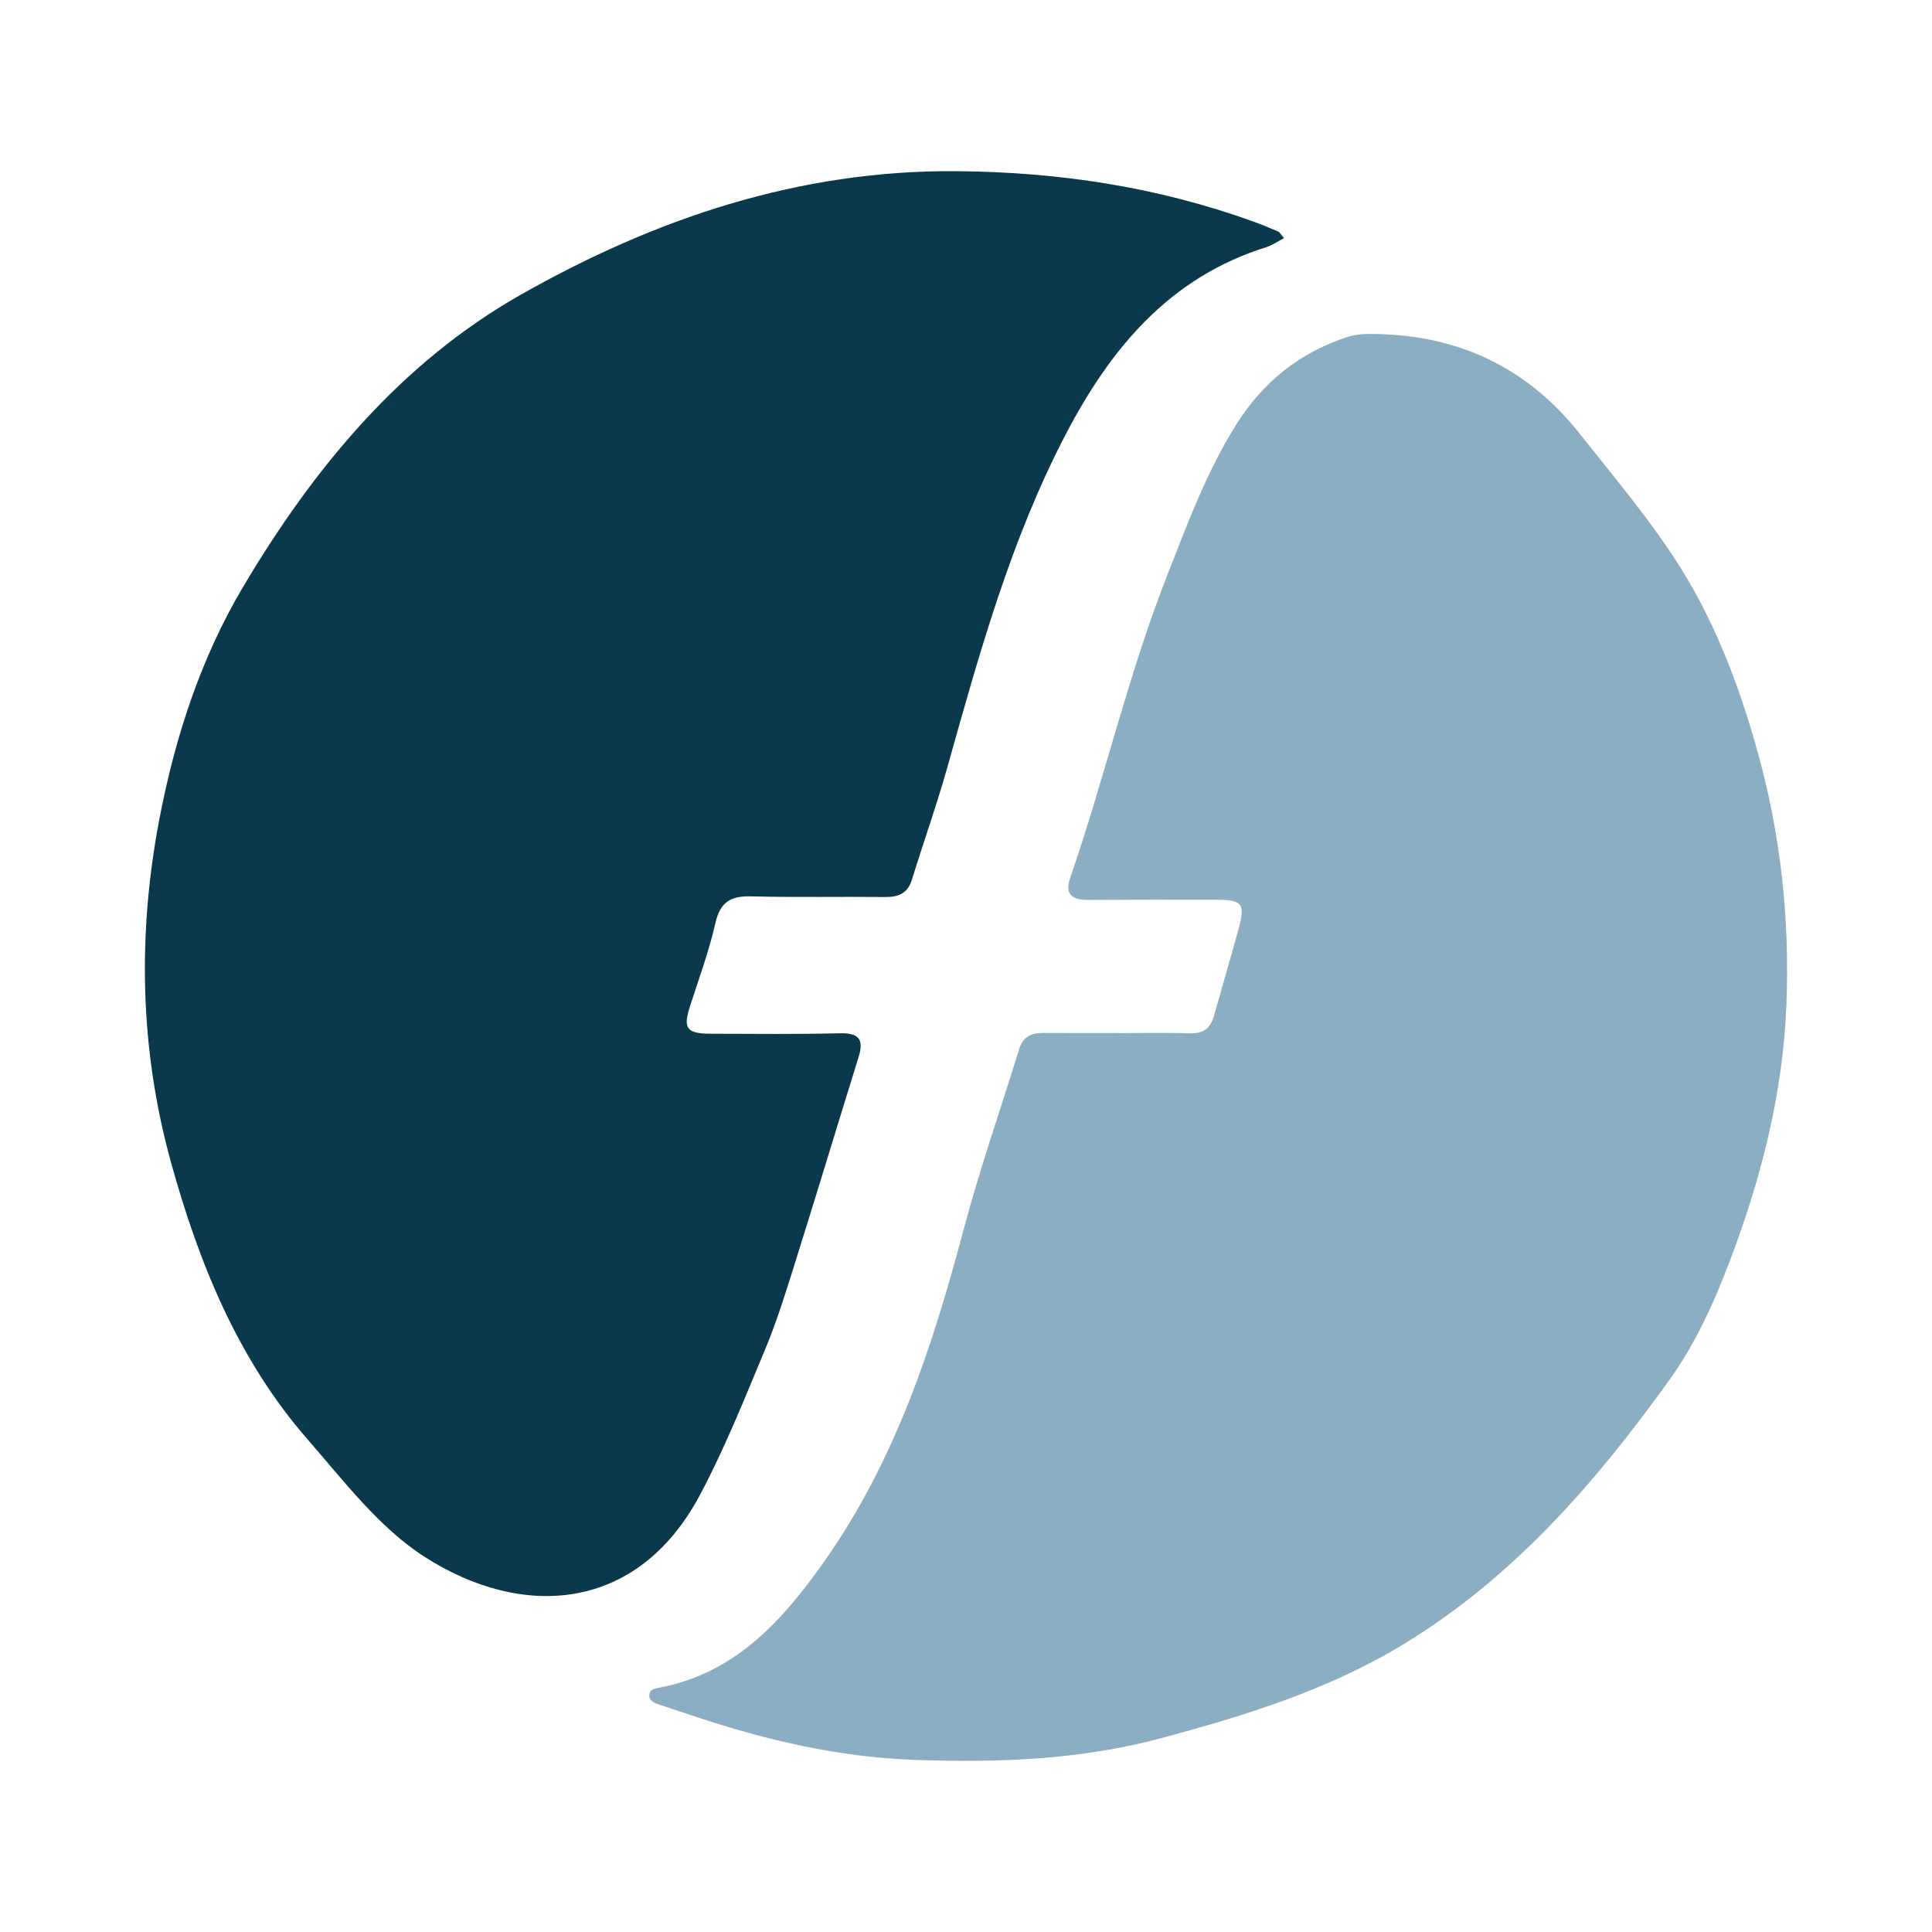
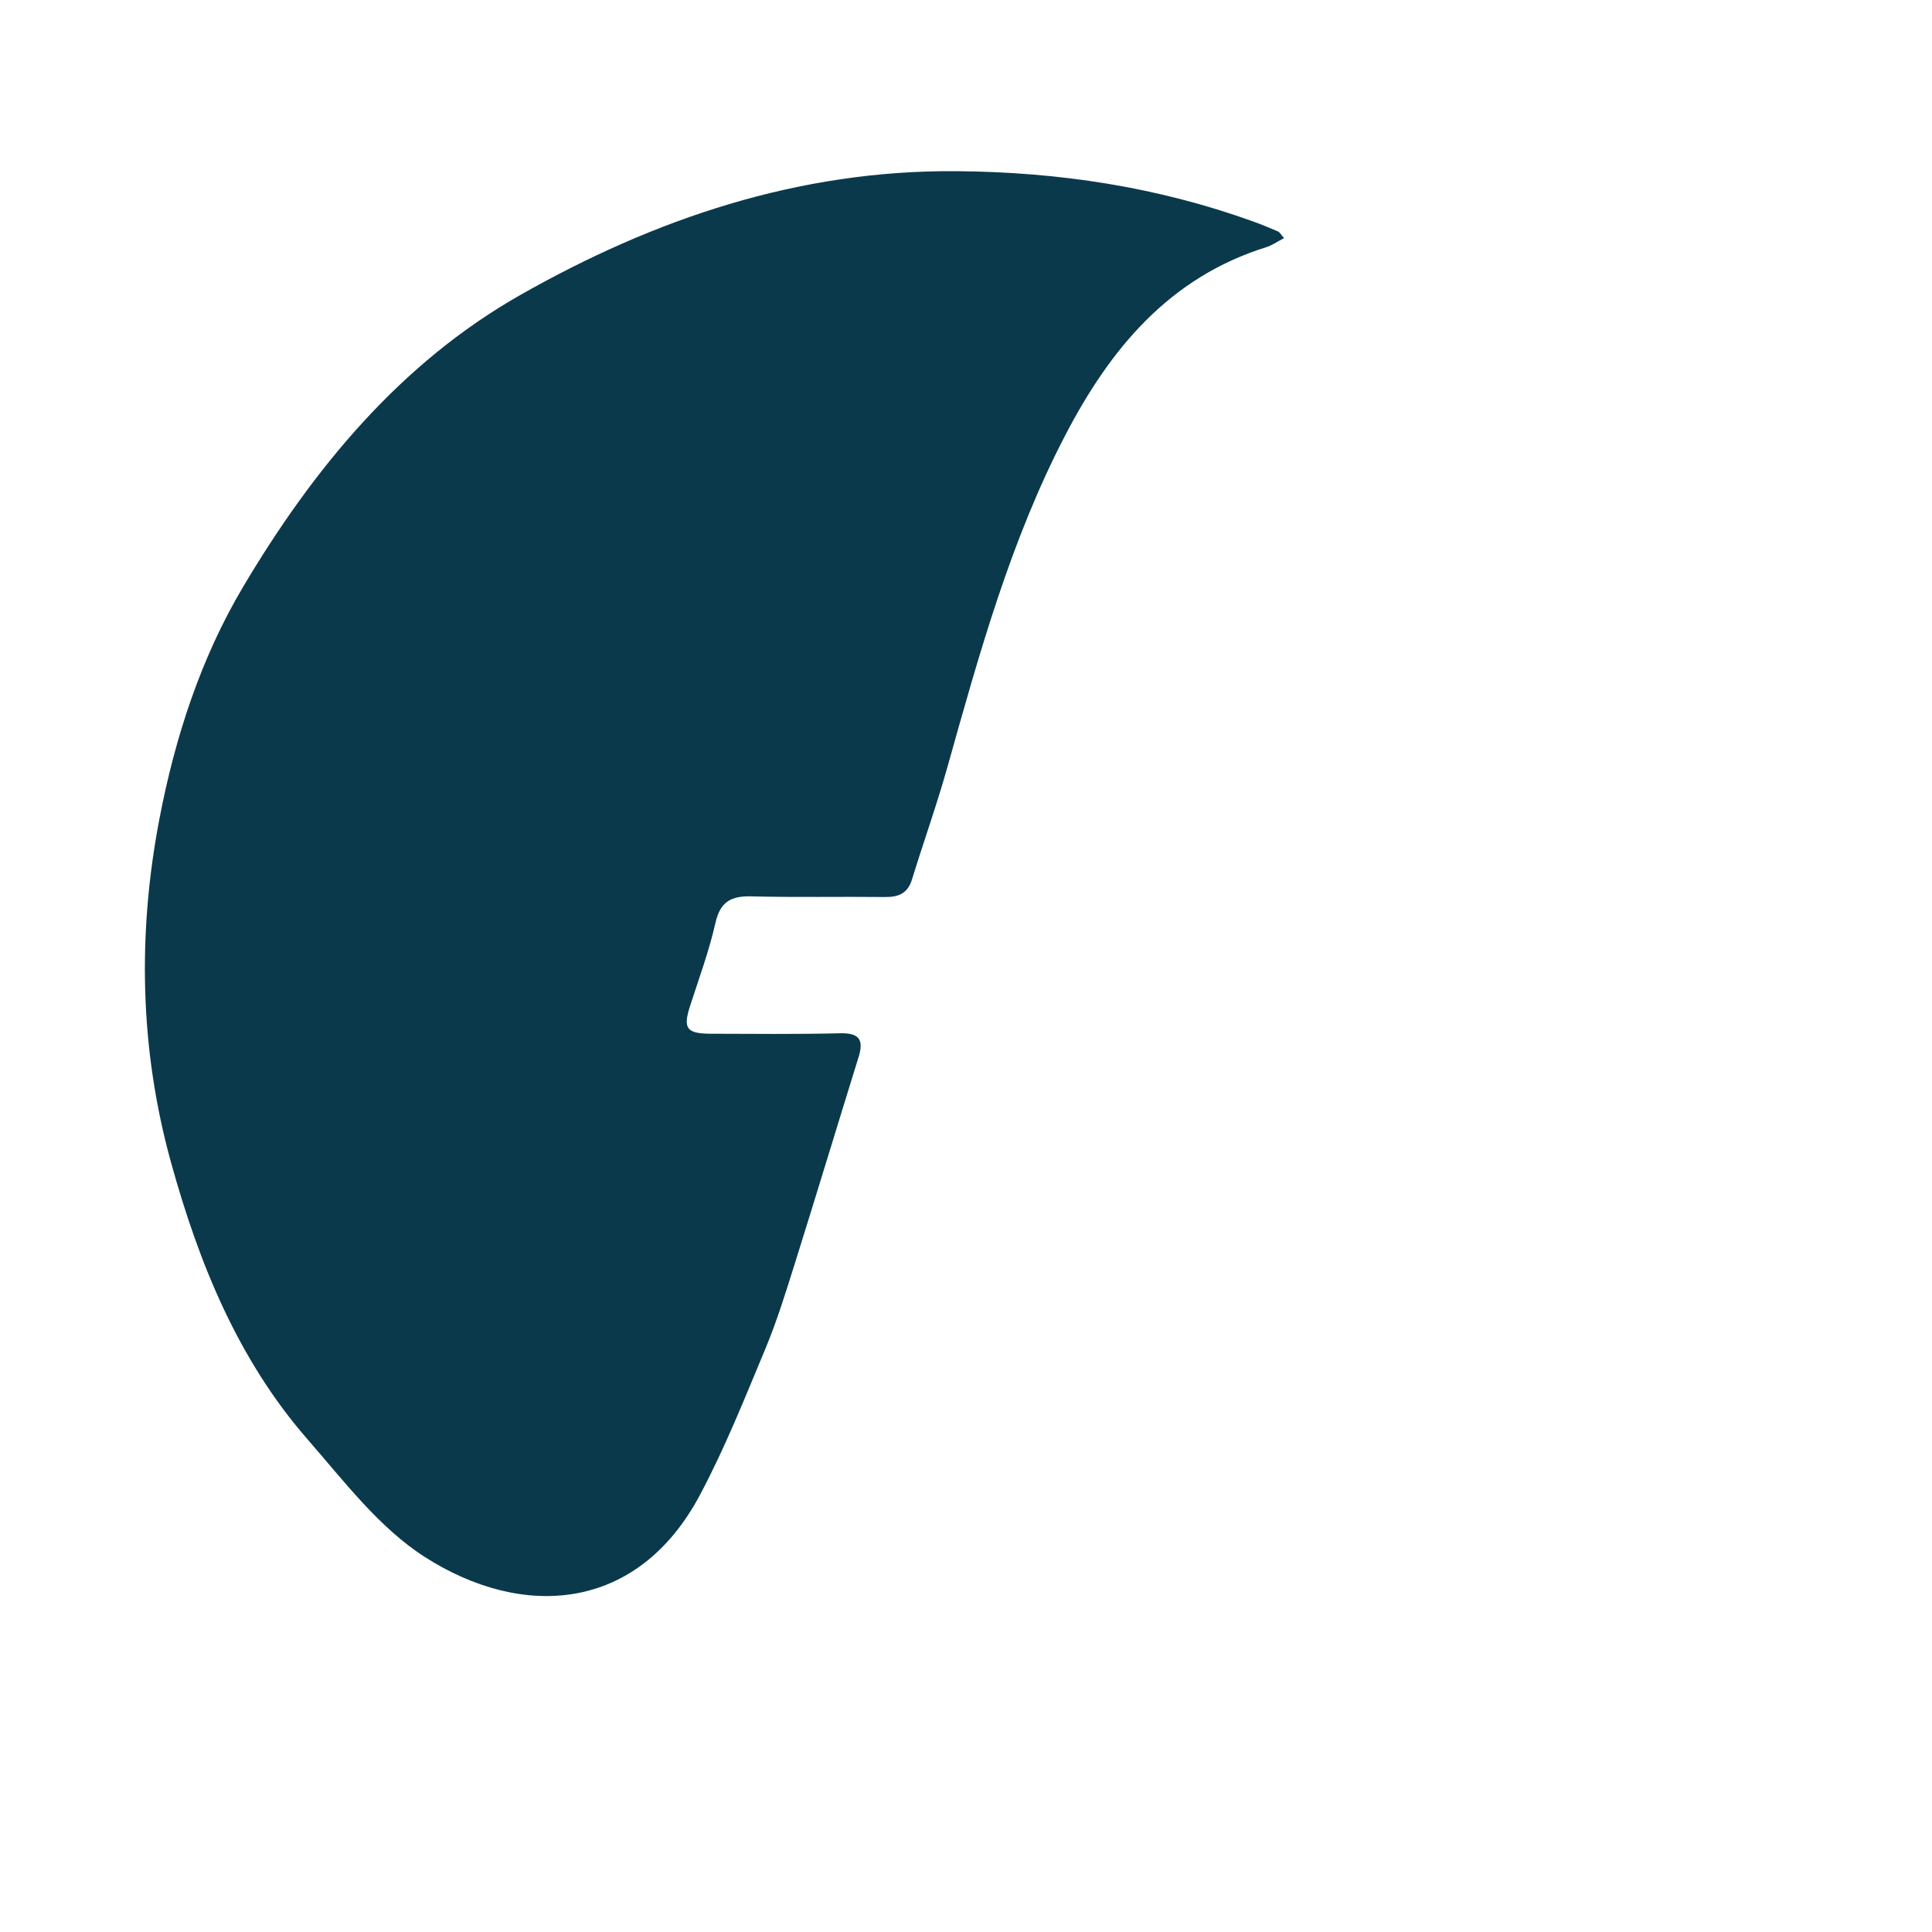
<svg xmlns="http://www.w3.org/2000/svg" version="1.1" id="Layer_1" x="0px" y="0px" width="200px" height="200px" viewBox="0 0 200 200" enable-background="new 0 0 200 200" xml:space="preserve">
  <g>
    <g>
      <path fill="#0B394C" d="M132.923,24.649c-0.681,0.354-1.226,0.748-1.835,0.938c-10.043,3.132-16.136,10.505-20.775,19.398    c-5.684,10.897-8.935,22.665-12.236,34.418c-1.099,3.914-2.471,7.751-3.668,11.639c-0.444,1.441-1.391,1.833-2.792,1.817    c-4.612-0.051-9.227,0.052-13.837-0.068c-2.098-0.054-3.219,0.547-3.717,2.748c-0.659,2.912-1.704,5.739-2.624,8.589    c-0.751,2.326-0.384,2.876,2.136,2.883c4.459,0.012,8.92,0.061,13.376-0.047c1.965-0.047,2.5,0.632,1.93,2.462    c-2.21,7.105-4.357,14.228-6.586,21.327c-0.94,2.995-1.868,6.009-3.075,8.9c-2.126,5.093-4.176,10.249-6.765,15.11    c-6.485,12.177-18.39,12.897-28.514,6.393c-4.701-3.02-8.336-7.838-12.099-12.151c-7.225-8.279-11.261-18.268-14.144-28.69    c-3.244-11.726-3.471-23.701-1.184-35.604c1.611-8.386,4.266-16.576,8.643-23.948c7.258-12.225,16.267-23.174,28.733-30.243    c13.872-7.866,28.75-12.932,45.133-12.8c10.595,0.085,20.788,1.631,30.713,5.211c0.867,0.313,1.72,0.663,2.565,1.032    C132.483,24.042,132.595,24.276,132.923,24.649z" />
    </g>
    <g>
-       <path fill="#8BAEC2" d="M115.795,106.946c2.459,0,4.921-0.063,7.377,0.025c1.406,0.05,2.145-0.544,2.504-1.828    c0.826-2.951,1.694-5.89,2.505-8.845c0.759-2.768,0.471-3.151-2.294-3.155c-4.38-0.006-8.761-0.013-13.141,0.018    c-1.635,0.012-2.595-0.437-1.95-2.309c3.563-10.346,6.012-21.057,10.014-31.247c2.096-5.335,4.088-10.758,7.173-15.668    c2.767-4.405,6.569-7.443,11.502-9.054c0.642-0.21,1.35-0.3,2.028-0.307c9.008-0.095,16.44,3.256,22.044,10.351    c3.602,4.56,7.401,9.024,10.466,13.935c3.657,5.859,6.096,12.373,7.95,19.049c2.376,8.556,3.308,17.276,2.952,26.163    c-0.369,9.225-2.635,18-5.893,26.561c-1.631,4.287-3.532,8.481-6.214,12.214c-7.632,10.622-16.11,20.402-27.462,27.322    c-7.813,4.763-16.411,7.415-25.143,9.761c-8.384,2.253-16.953,2.56-25.558,2.25c-7.782-0.281-15.298-2.017-22.661-4.477    c-1.307-0.437-2.623-0.851-3.924-1.304c-0.436-0.152-0.902-0.387-0.853-0.946c0.05-0.565,0.534-0.65,1.007-0.739    c7.936-1.5,12.819-6.99,17.166-13.168c7.259-10.32,11.121-22.046,14.317-34.092c1.687-6.358,3.862-12.587,5.805-18.878    c0.379-1.226,1.23-1.658,2.443-1.648c2.613,0.02,5.226,0.006,7.839,0.006C115.795,106.938,115.795,106.942,115.795,106.946z" />
-     </g>
+       </g>
  </g>
</svg>